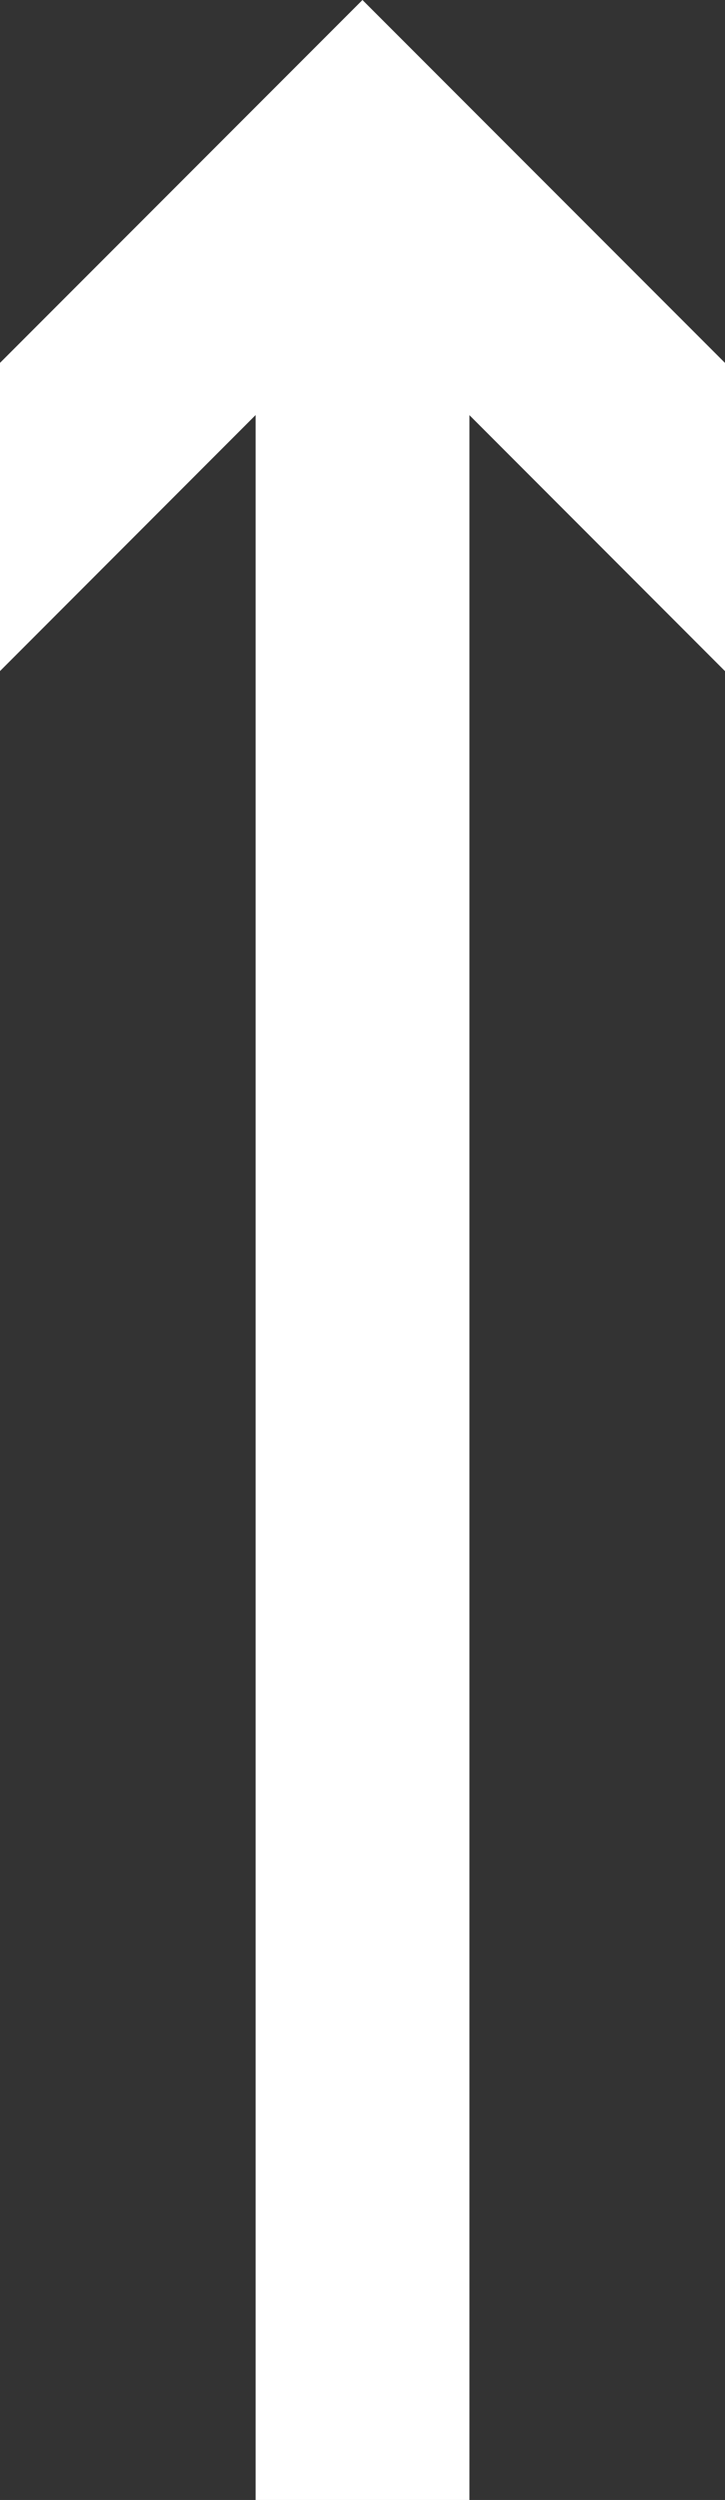
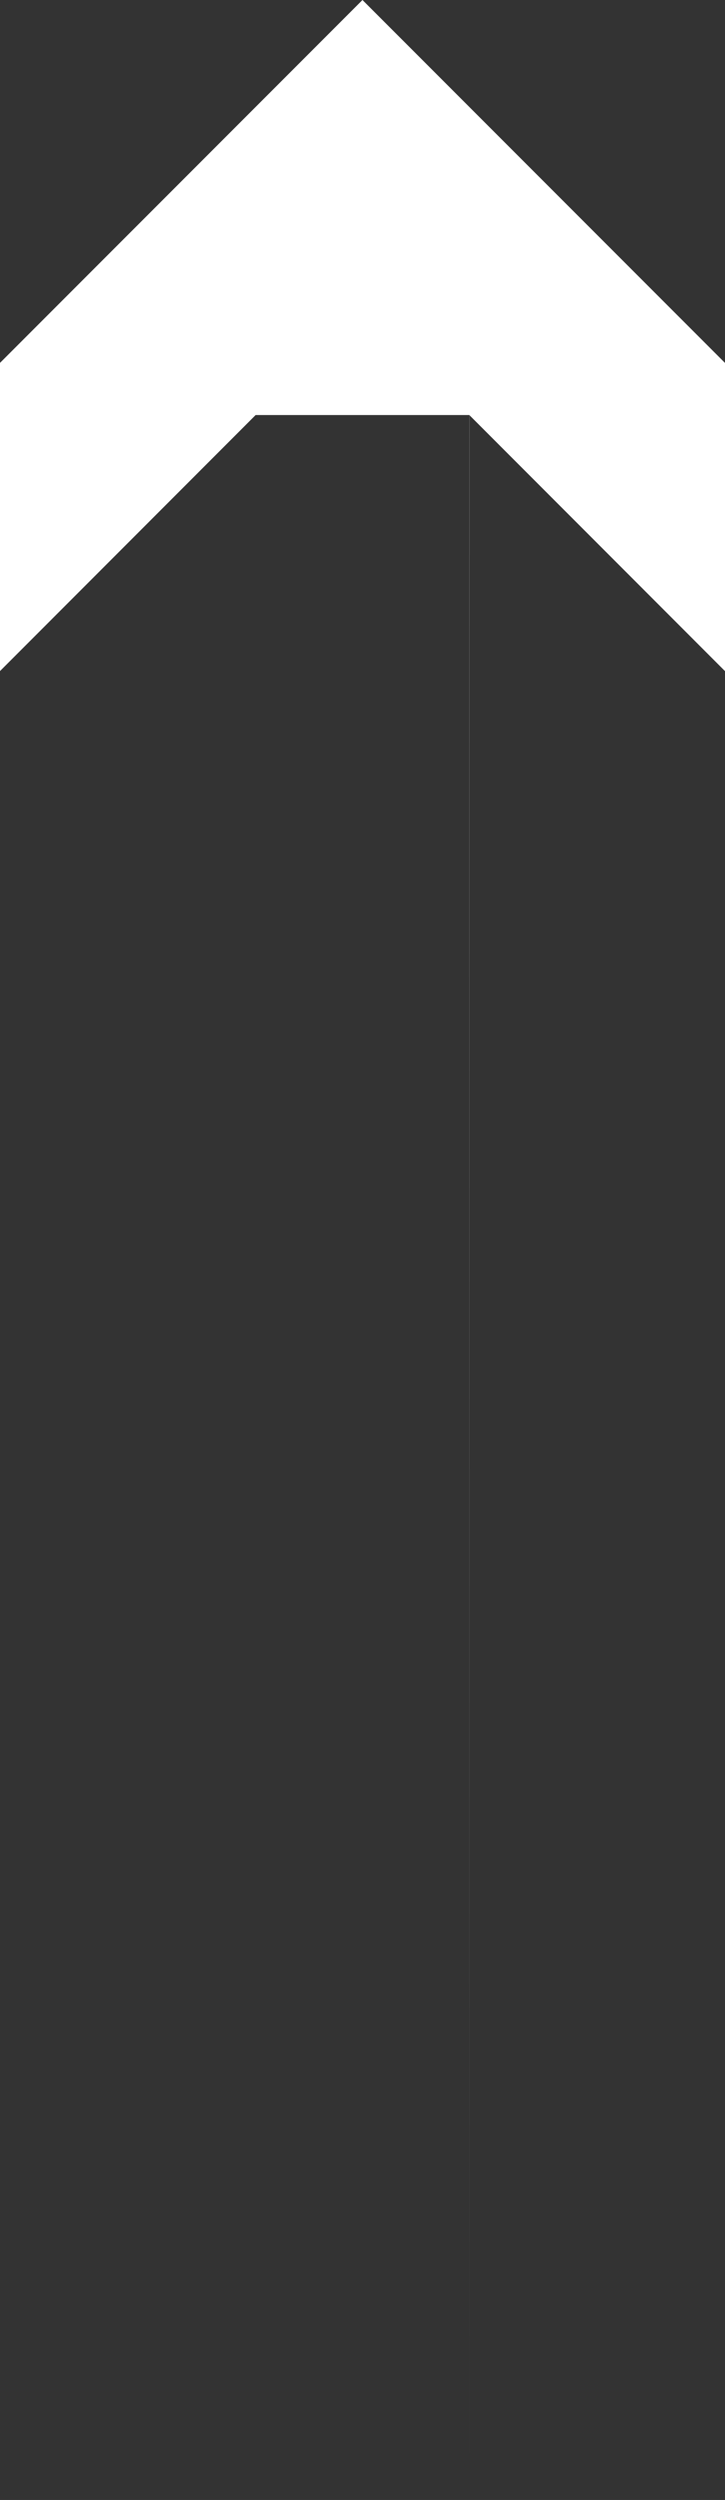
<svg xmlns="http://www.w3.org/2000/svg" fill="#fff" width="14.235" height="49.025" viewBox="0 0 14.235 49.025">
  <rect x="0" y="0" width="14.235" height="49.025" fill="#333333" stroke="none" />
-   <path d="M9.217 49.025V8.141l5.018 5.02V7.117L7.117 0-.001 7.117v6.044l5.02-5.022v40.886h4.2z" />
+   <path d="M9.217 49.025V8.141l5.018 5.02V7.117L7.117 0-.001 7.117v6.044l5.02-5.022h4.2z" />
</svg>